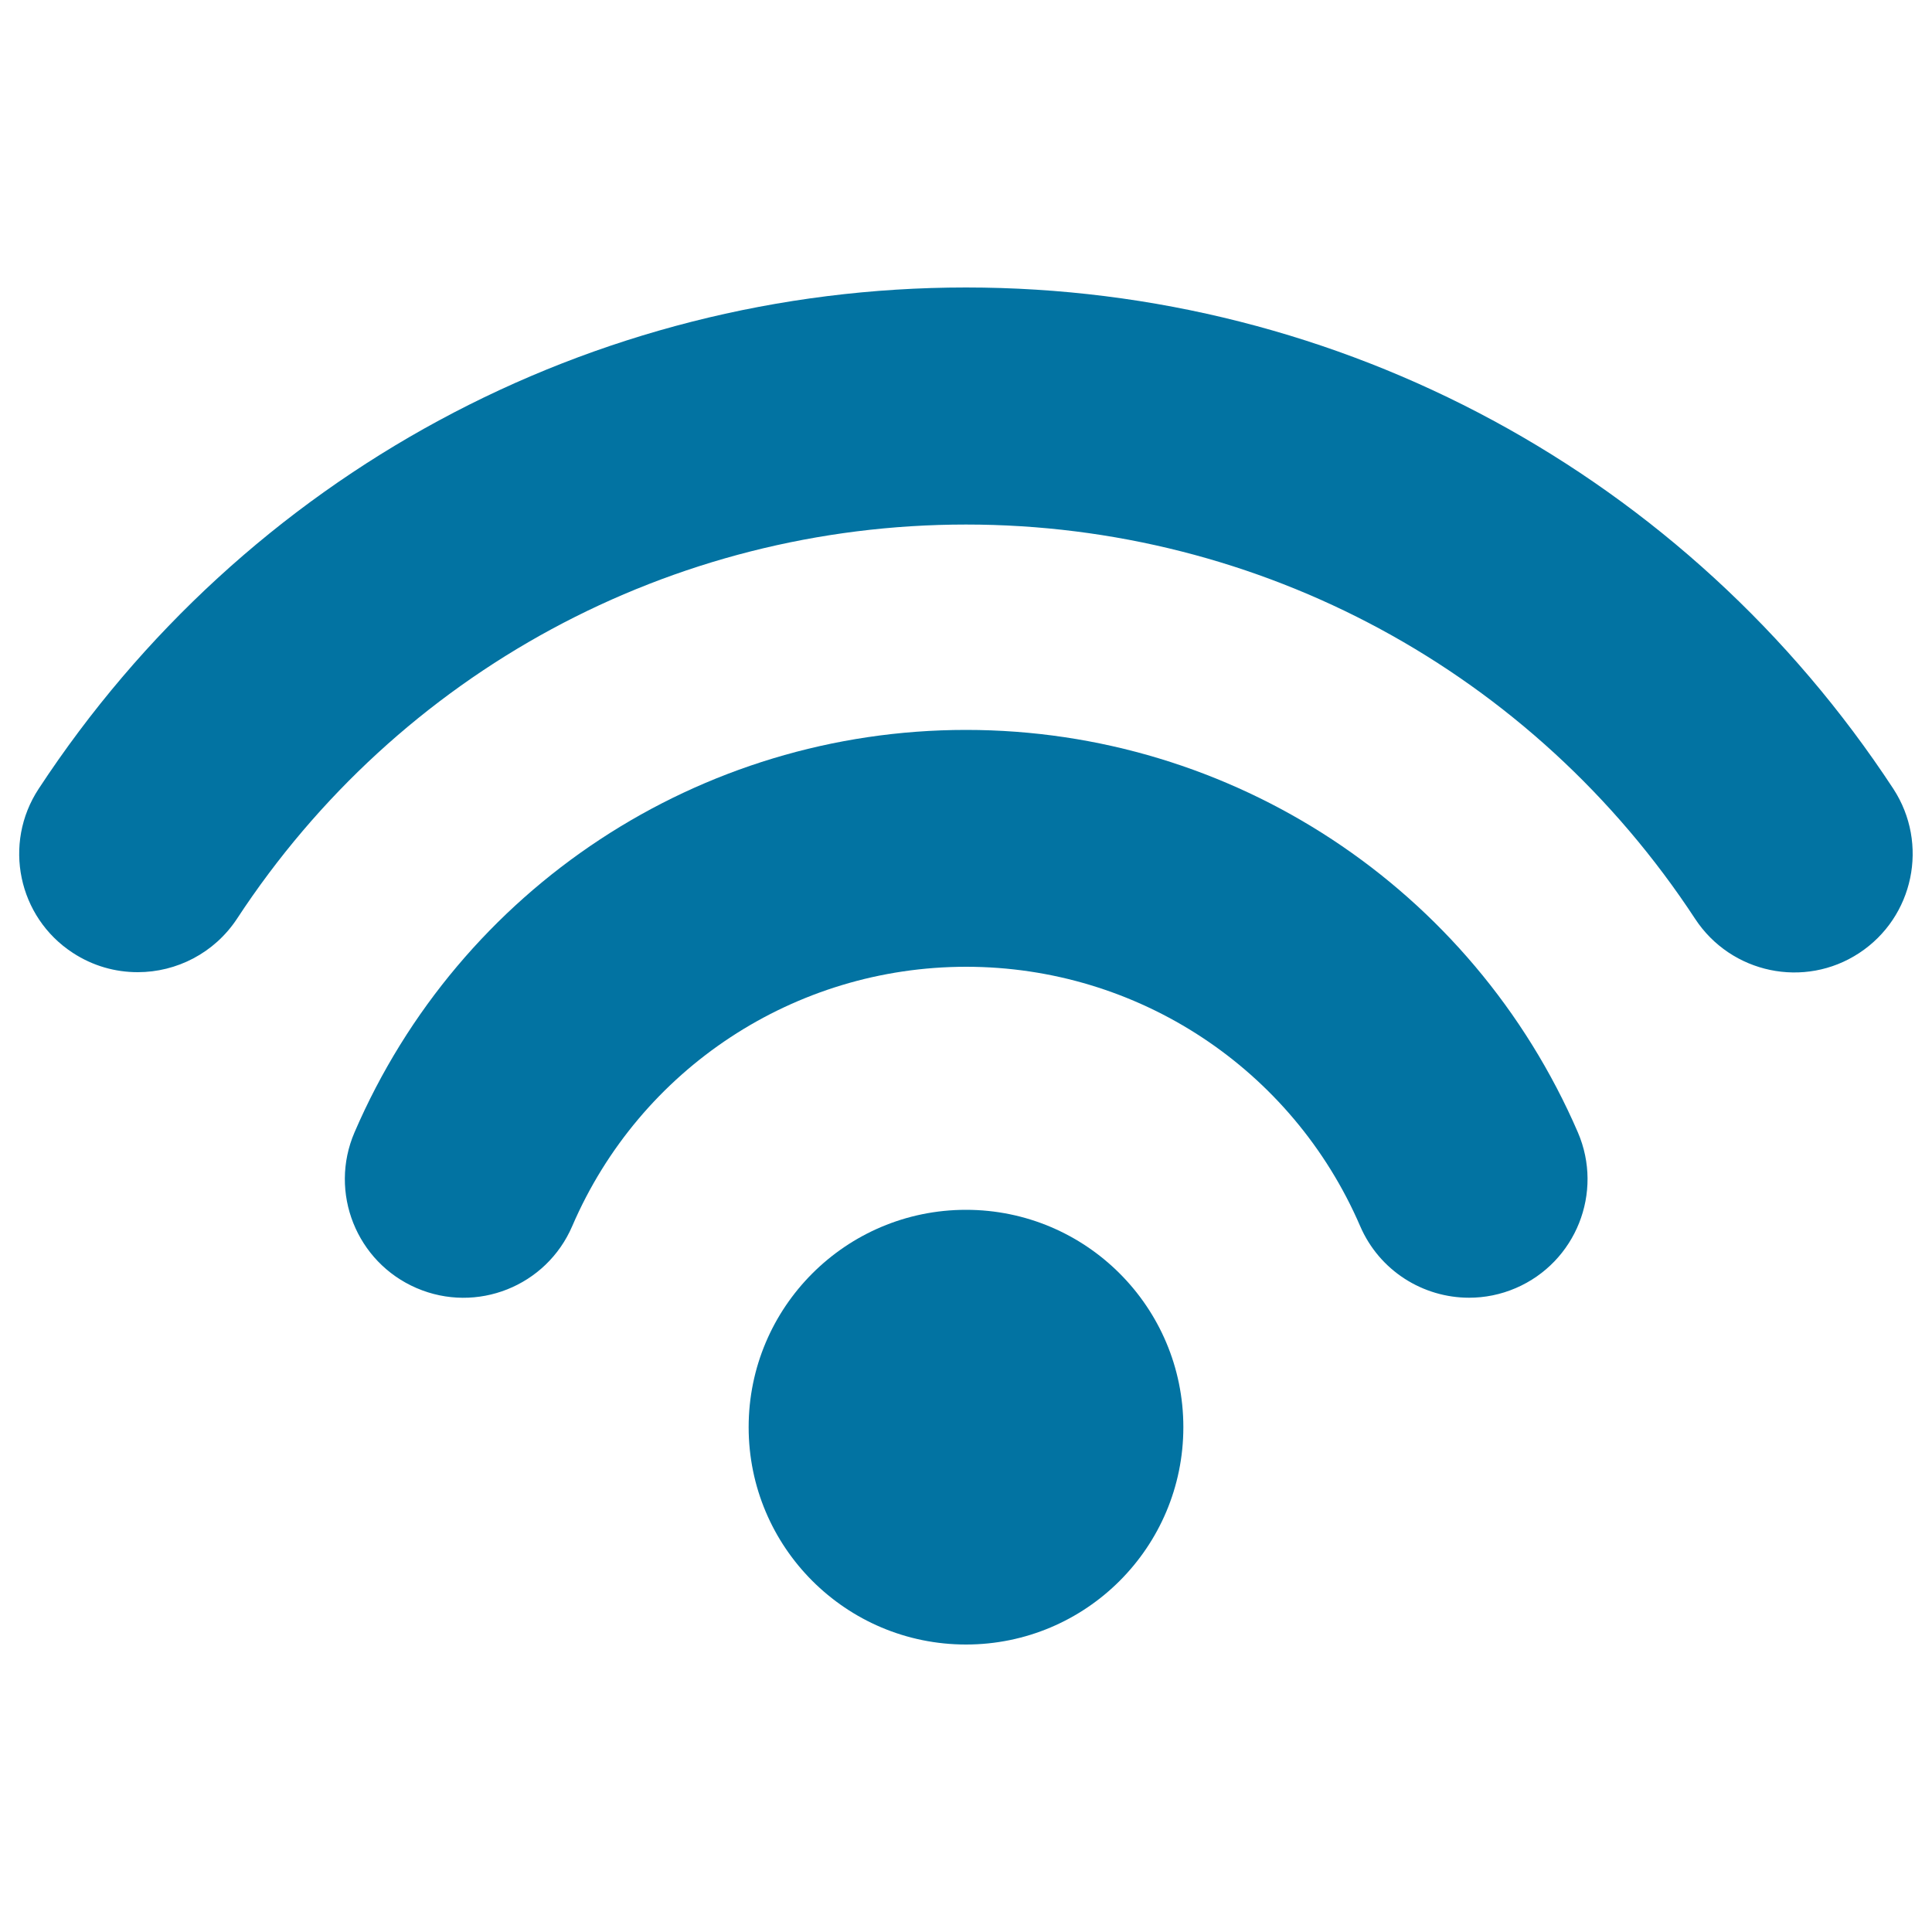
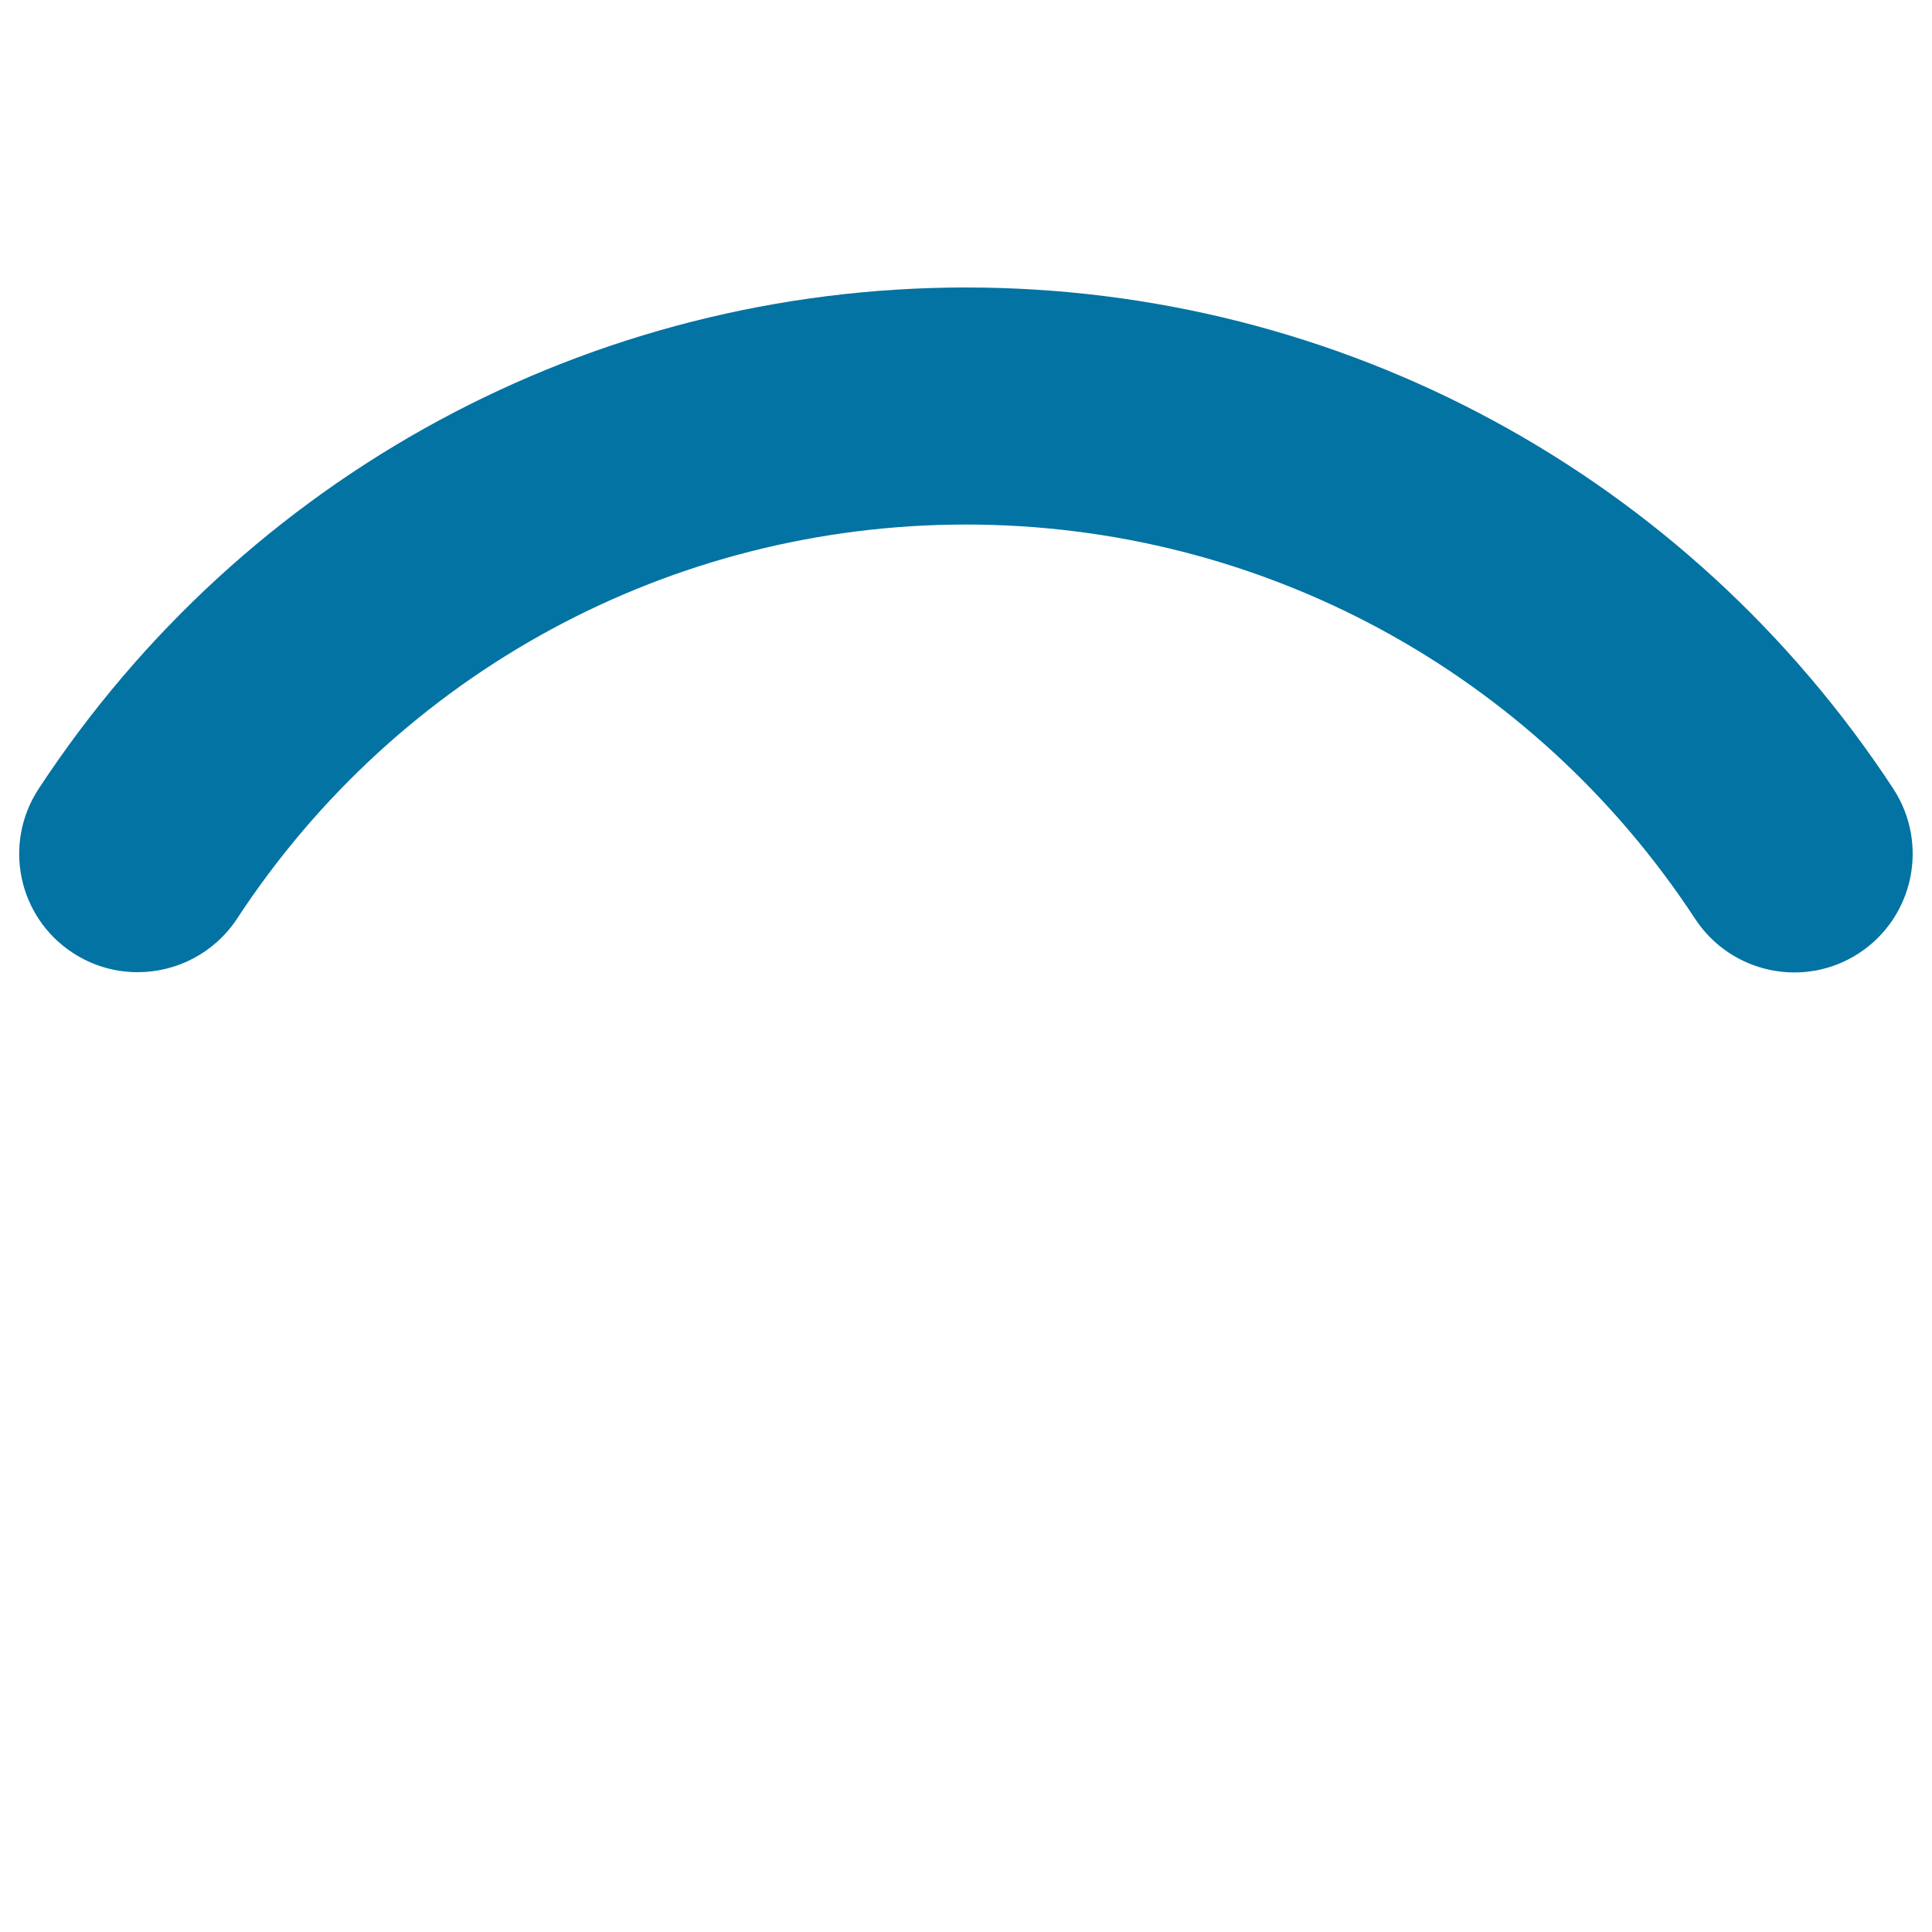
<svg xmlns="http://www.w3.org/2000/svg" viewBox="0 0 1000 1000" style="fill:#0273a2">
  <title>Wifi Signal SVG icon</title>
  <g>
    <g>
      <g>
-         <circle cx="500" cy="738.7" r="112.5" />
-         <path d="M500,377.8c-137.8,0-262,81.8-316.5,208.3c-13.4,31.1,1,67.2,32.1,80.6c31.1,13.4,67.2-0.9,80.6-32.1c35.1-81.5,115.1-134.2,203.9-134.2s168.7,52.7,203.9,134.2c10,23.2,32.6,37.1,56.4,37.1c8.1,0,16.3-1.6,24.2-5c31.1-13.4,45.5-49.5,32.1-80.6C762,459.6,637.8,377.8,500,377.8z" />
        <path d="M980,408.3C873.4,245.8,694,148.8,500,148.8c-194,0-373.4,97-480,259.5c-18.6,28.3-10.7,66.4,17.7,84.9c10.4,6.8,22,10,33.6,10c20,0,39.6-9.8,51.4-27.7C206.4,347.8,347.5,271.5,500,271.5c152.5,0,293.6,76.3,377.4,204.1c18.6,28.3,56.6,36.3,84.9,17.7C990.6,474.7,998.5,436.7,980,408.3z" />
      </g>
    </g>
  </g>
</svg>